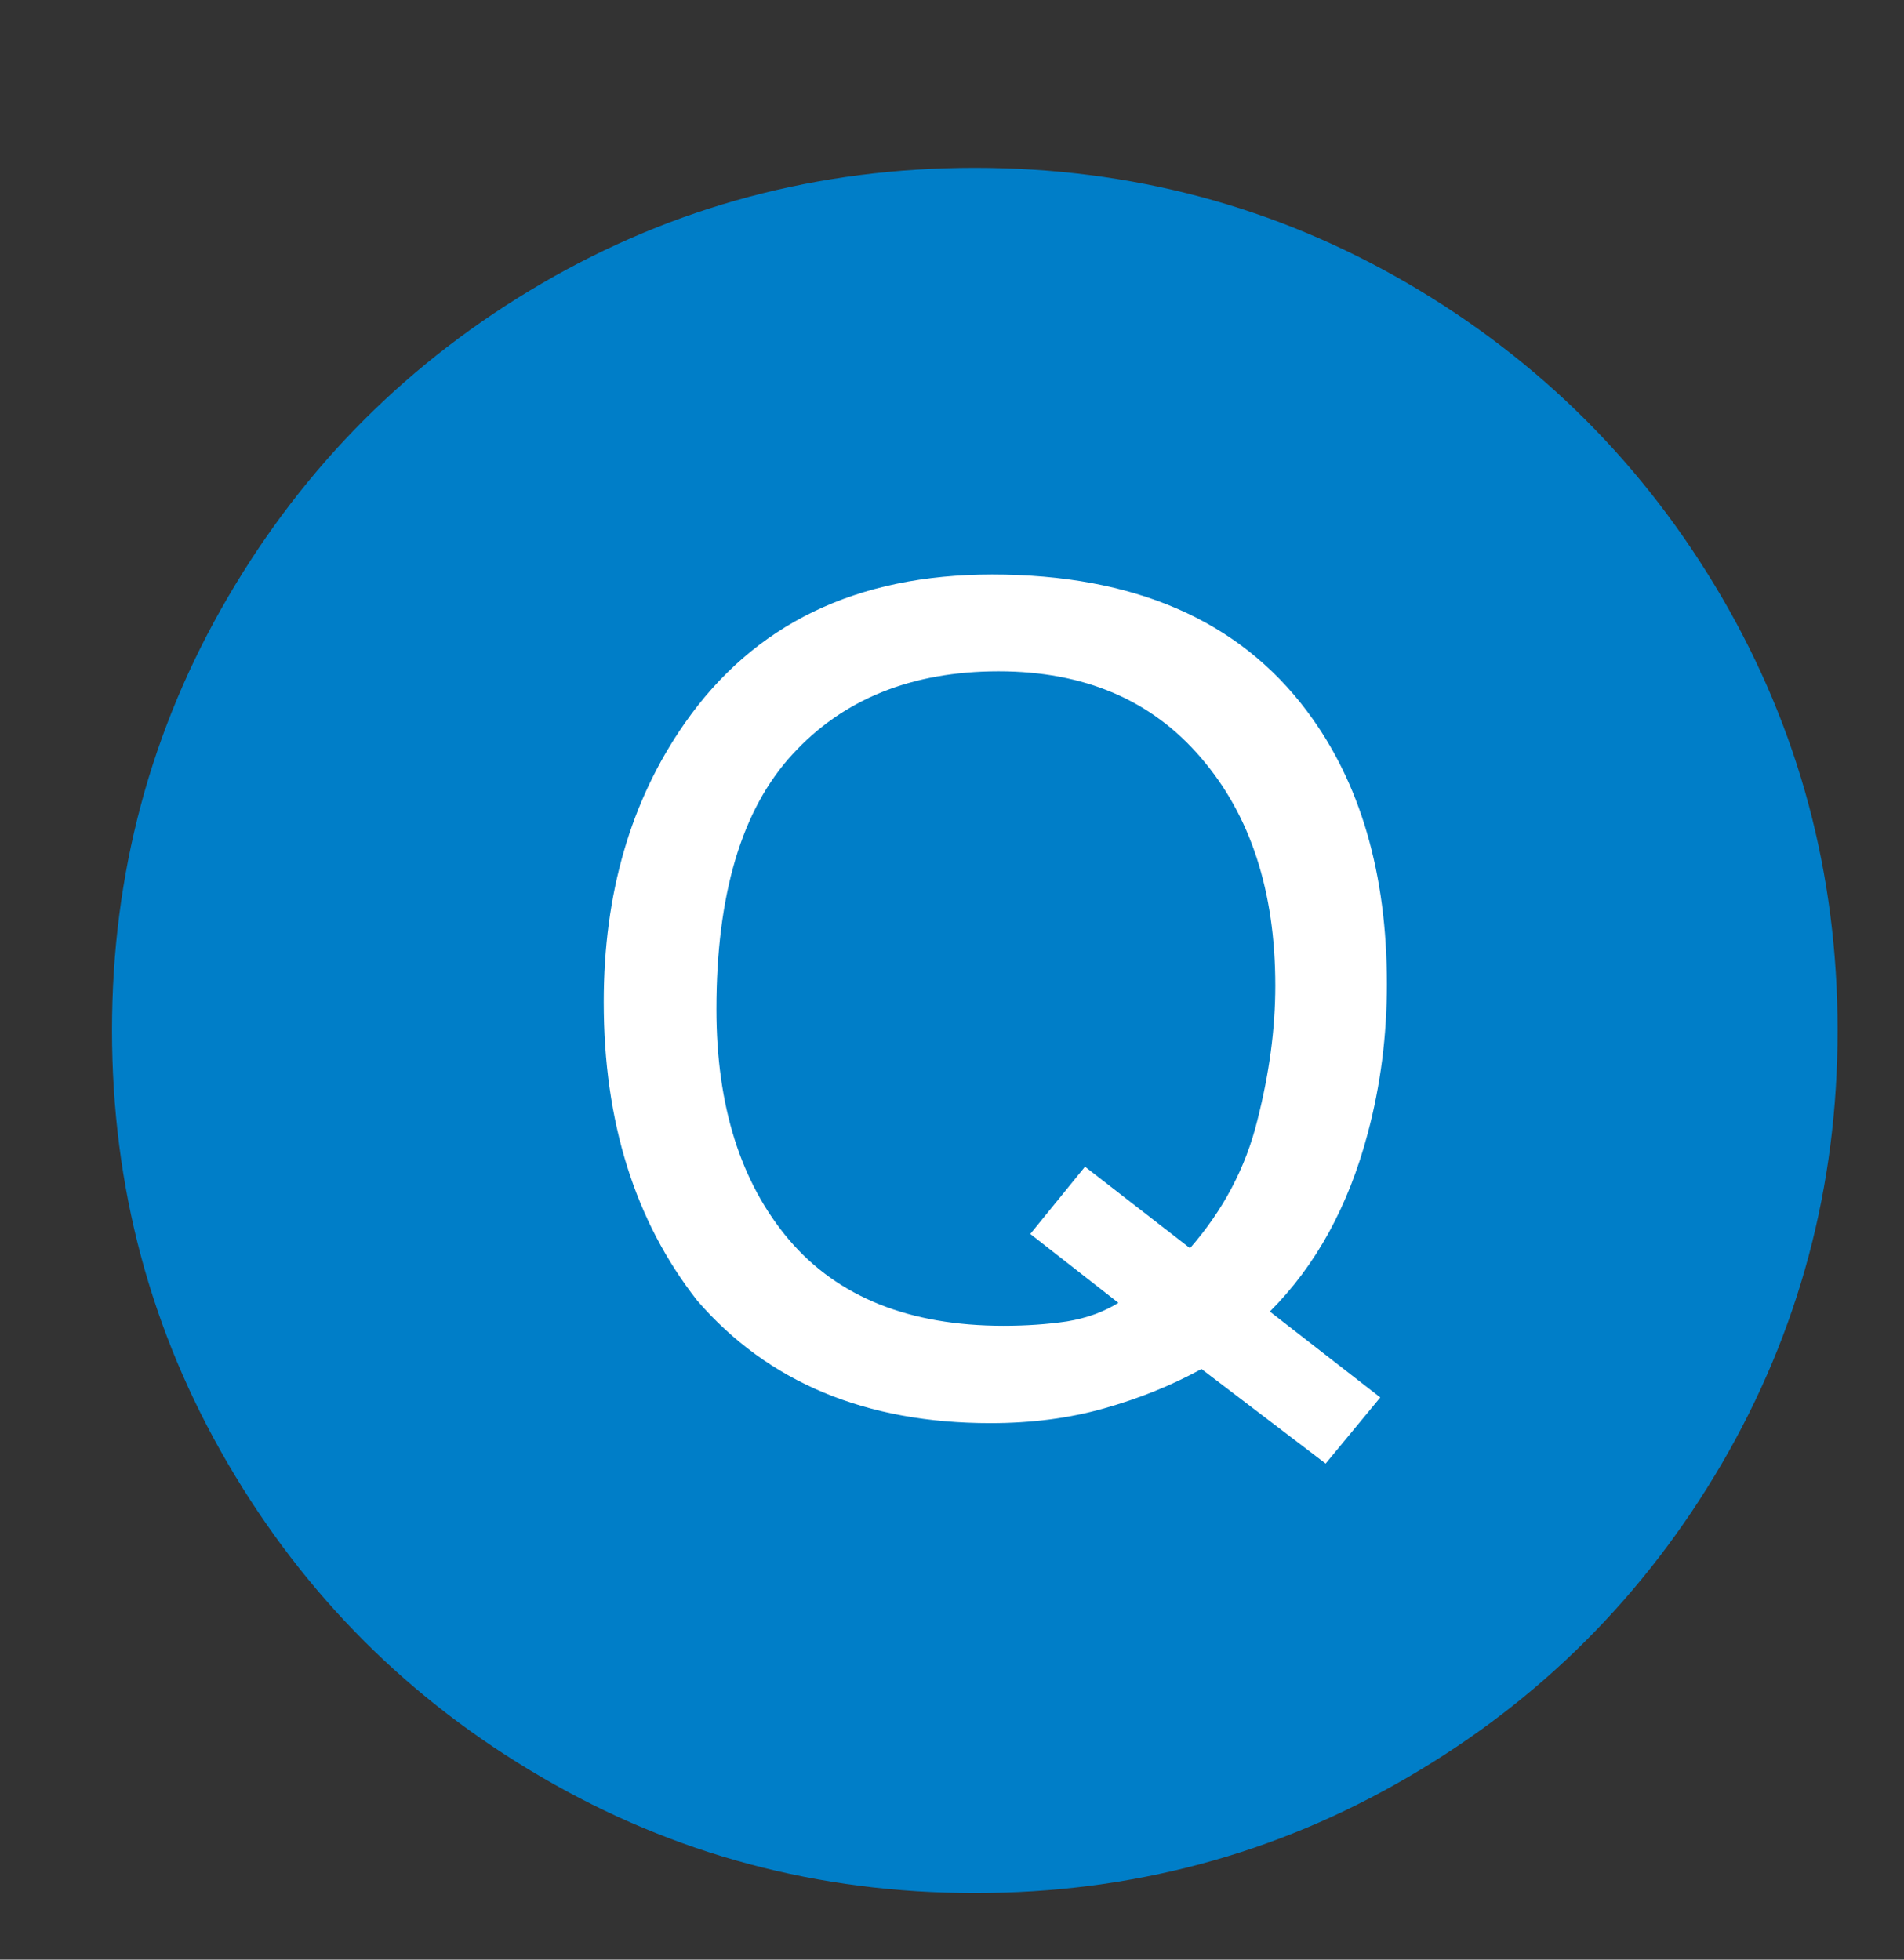
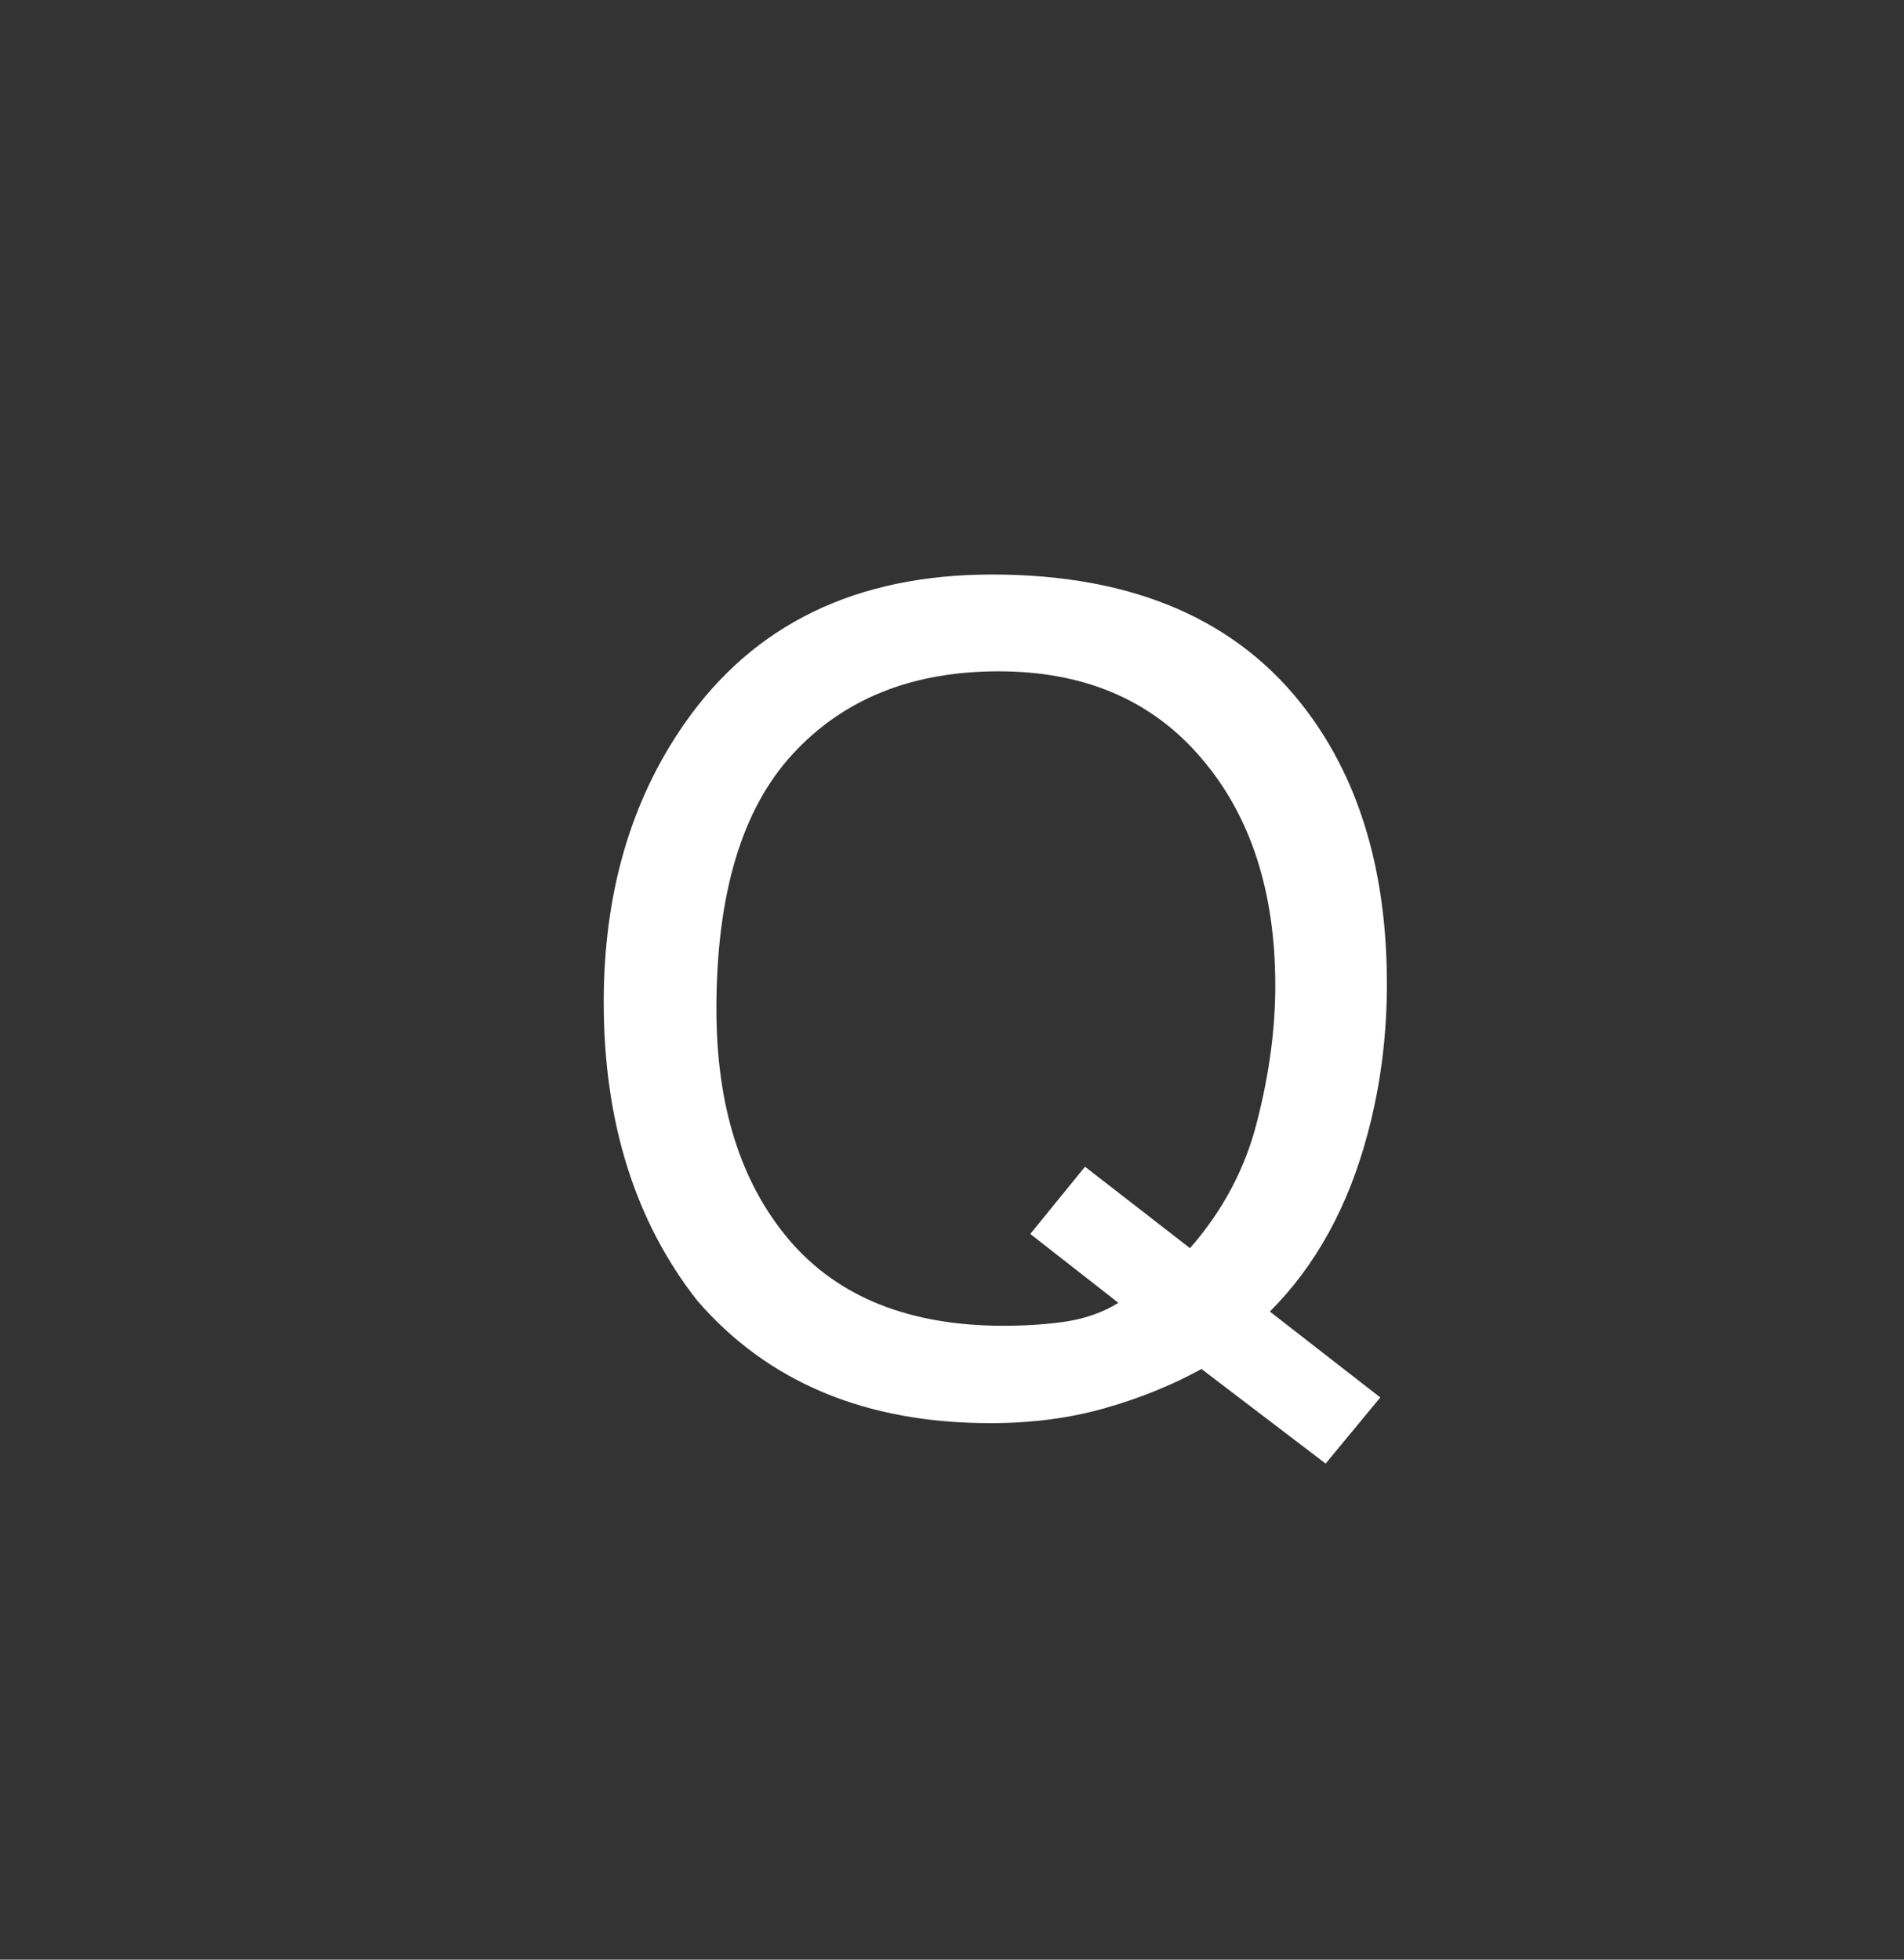
<svg xmlns="http://www.w3.org/2000/svg" width="34" height="35" viewBox="0 0 34 35" fill="none">
  <rect x="0" y="0" width="34" height="35" fill="#333333" stroke="none" />
-   <path d="M30.749 10.671C32.125 13.031 32.814 15.609 32.814 18.402C32.814 21.199 32.124 23.776 30.749 26.137C29.371 28.498 27.501 30.367 25.14 31.742C22.78 33.12 20.201 33.81 17.408 33.81C14.612 33.81 12.033 33.12 9.674 31.742C7.313 30.367 5.443 28.498 4.067 26.137C2.689 23.777 2 21.199 2 18.402C2 15.609 2.689 13.031 4.067 10.671C5.444 8.31 7.313 6.441 9.674 5.063C12.033 3.688 14.613 2.998 17.408 2.998C20.201 2.998 22.78 3.688 25.14 5.063C27.501 6.441 29.371 8.31 30.749 10.671Z" fill="#007EC8" />
  <path d="M24.648 24.959L23.672 26.14L21.455 24.451C20.921 24.744 20.342 24.978 19.717 25.154C19.098 25.33 18.421 25.418 17.686 25.418C15.459 25.418 13.714 24.689 12.451 23.23C11.338 21.811 10.781 20.034 10.781 17.898C10.781 15.958 11.263 14.298 12.227 12.918C13.463 11.147 15.293 10.261 17.715 10.261C20.247 10.261 22.122 11.075 23.34 12.703C24.29 13.972 24.766 15.597 24.766 17.576C24.766 18.5 24.652 19.389 24.424 20.242C24.079 21.544 23.496 22.605 22.676 23.425L24.648 24.959ZM17.92 23.679C18.324 23.679 18.701 23.653 19.053 23.601C19.404 23.543 19.71 23.432 19.971 23.269L18.398 22.039L19.375 20.838L21.25 22.293C21.842 21.616 22.243 20.857 22.451 20.017C22.666 19.177 22.773 18.373 22.773 17.605C22.773 15.919 22.331 14.562 21.445 13.533C20.566 12.504 19.362 11.99 17.832 11.99C16.283 11.99 15.055 12.485 14.15 13.474C13.245 14.457 12.793 15.974 12.793 18.025C12.793 19.75 13.226 21.124 14.092 22.146C14.964 23.168 16.24 23.679 17.92 23.679Z" fill="white" />
</svg>